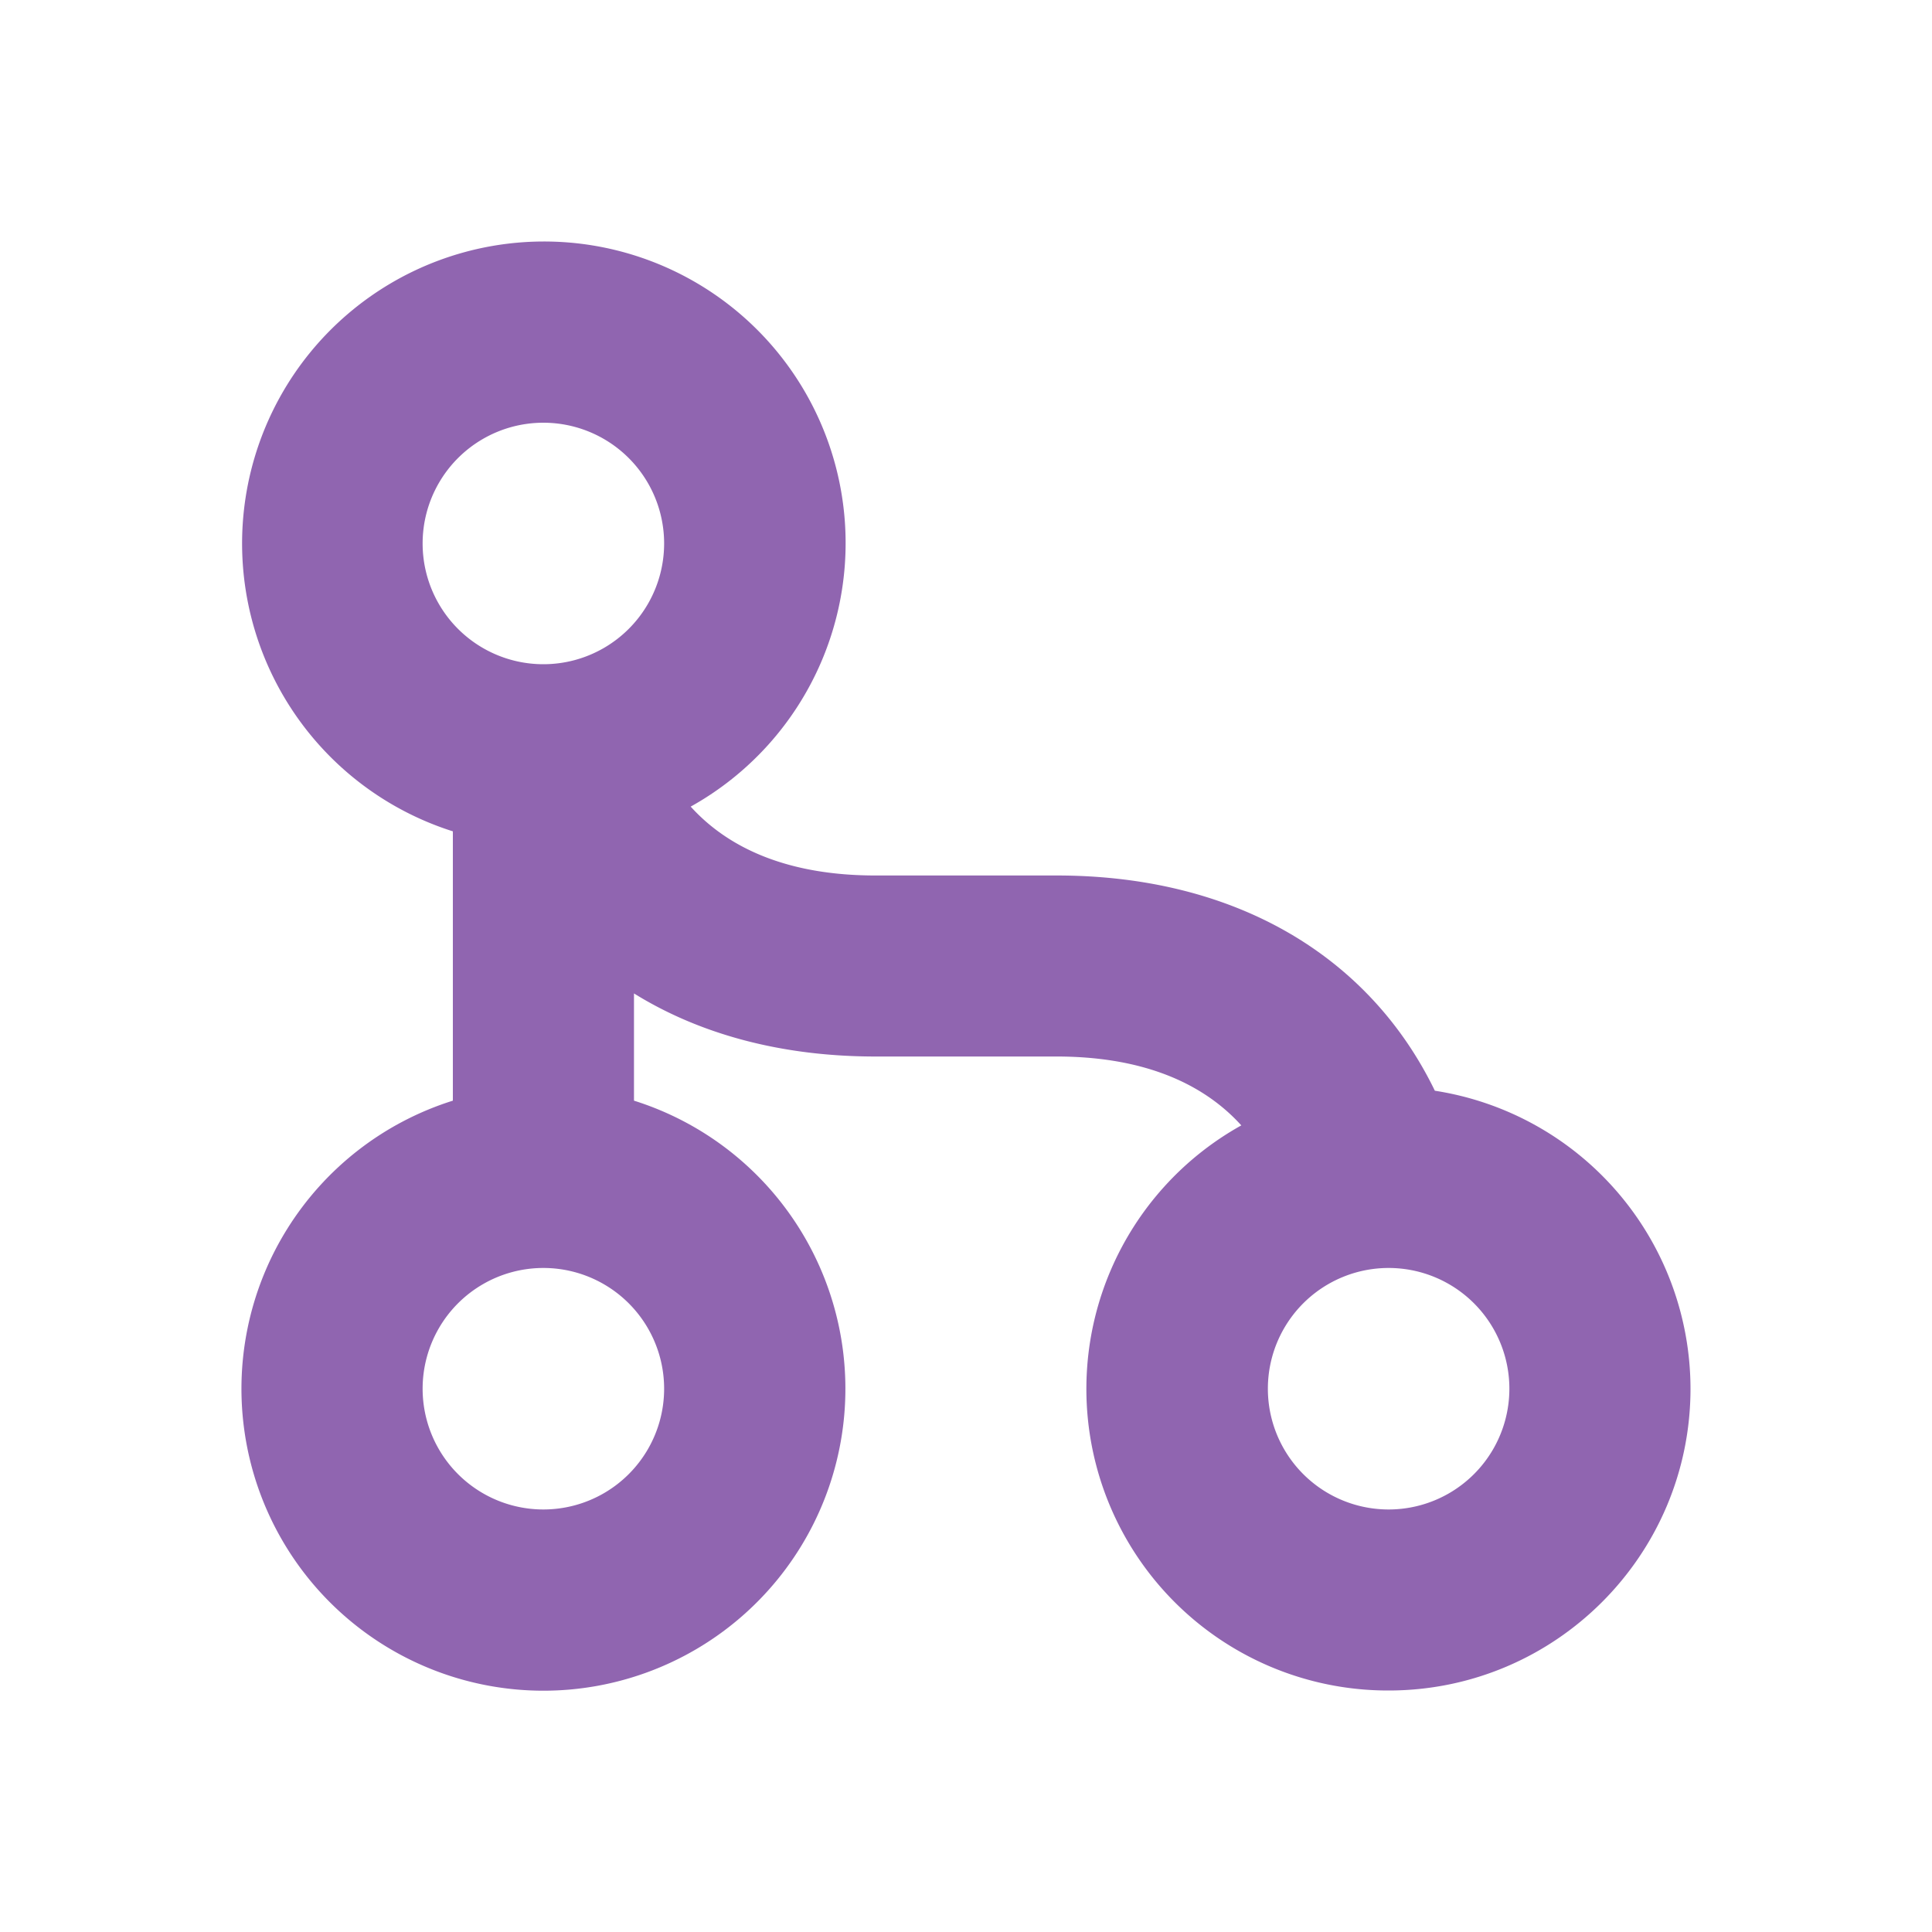
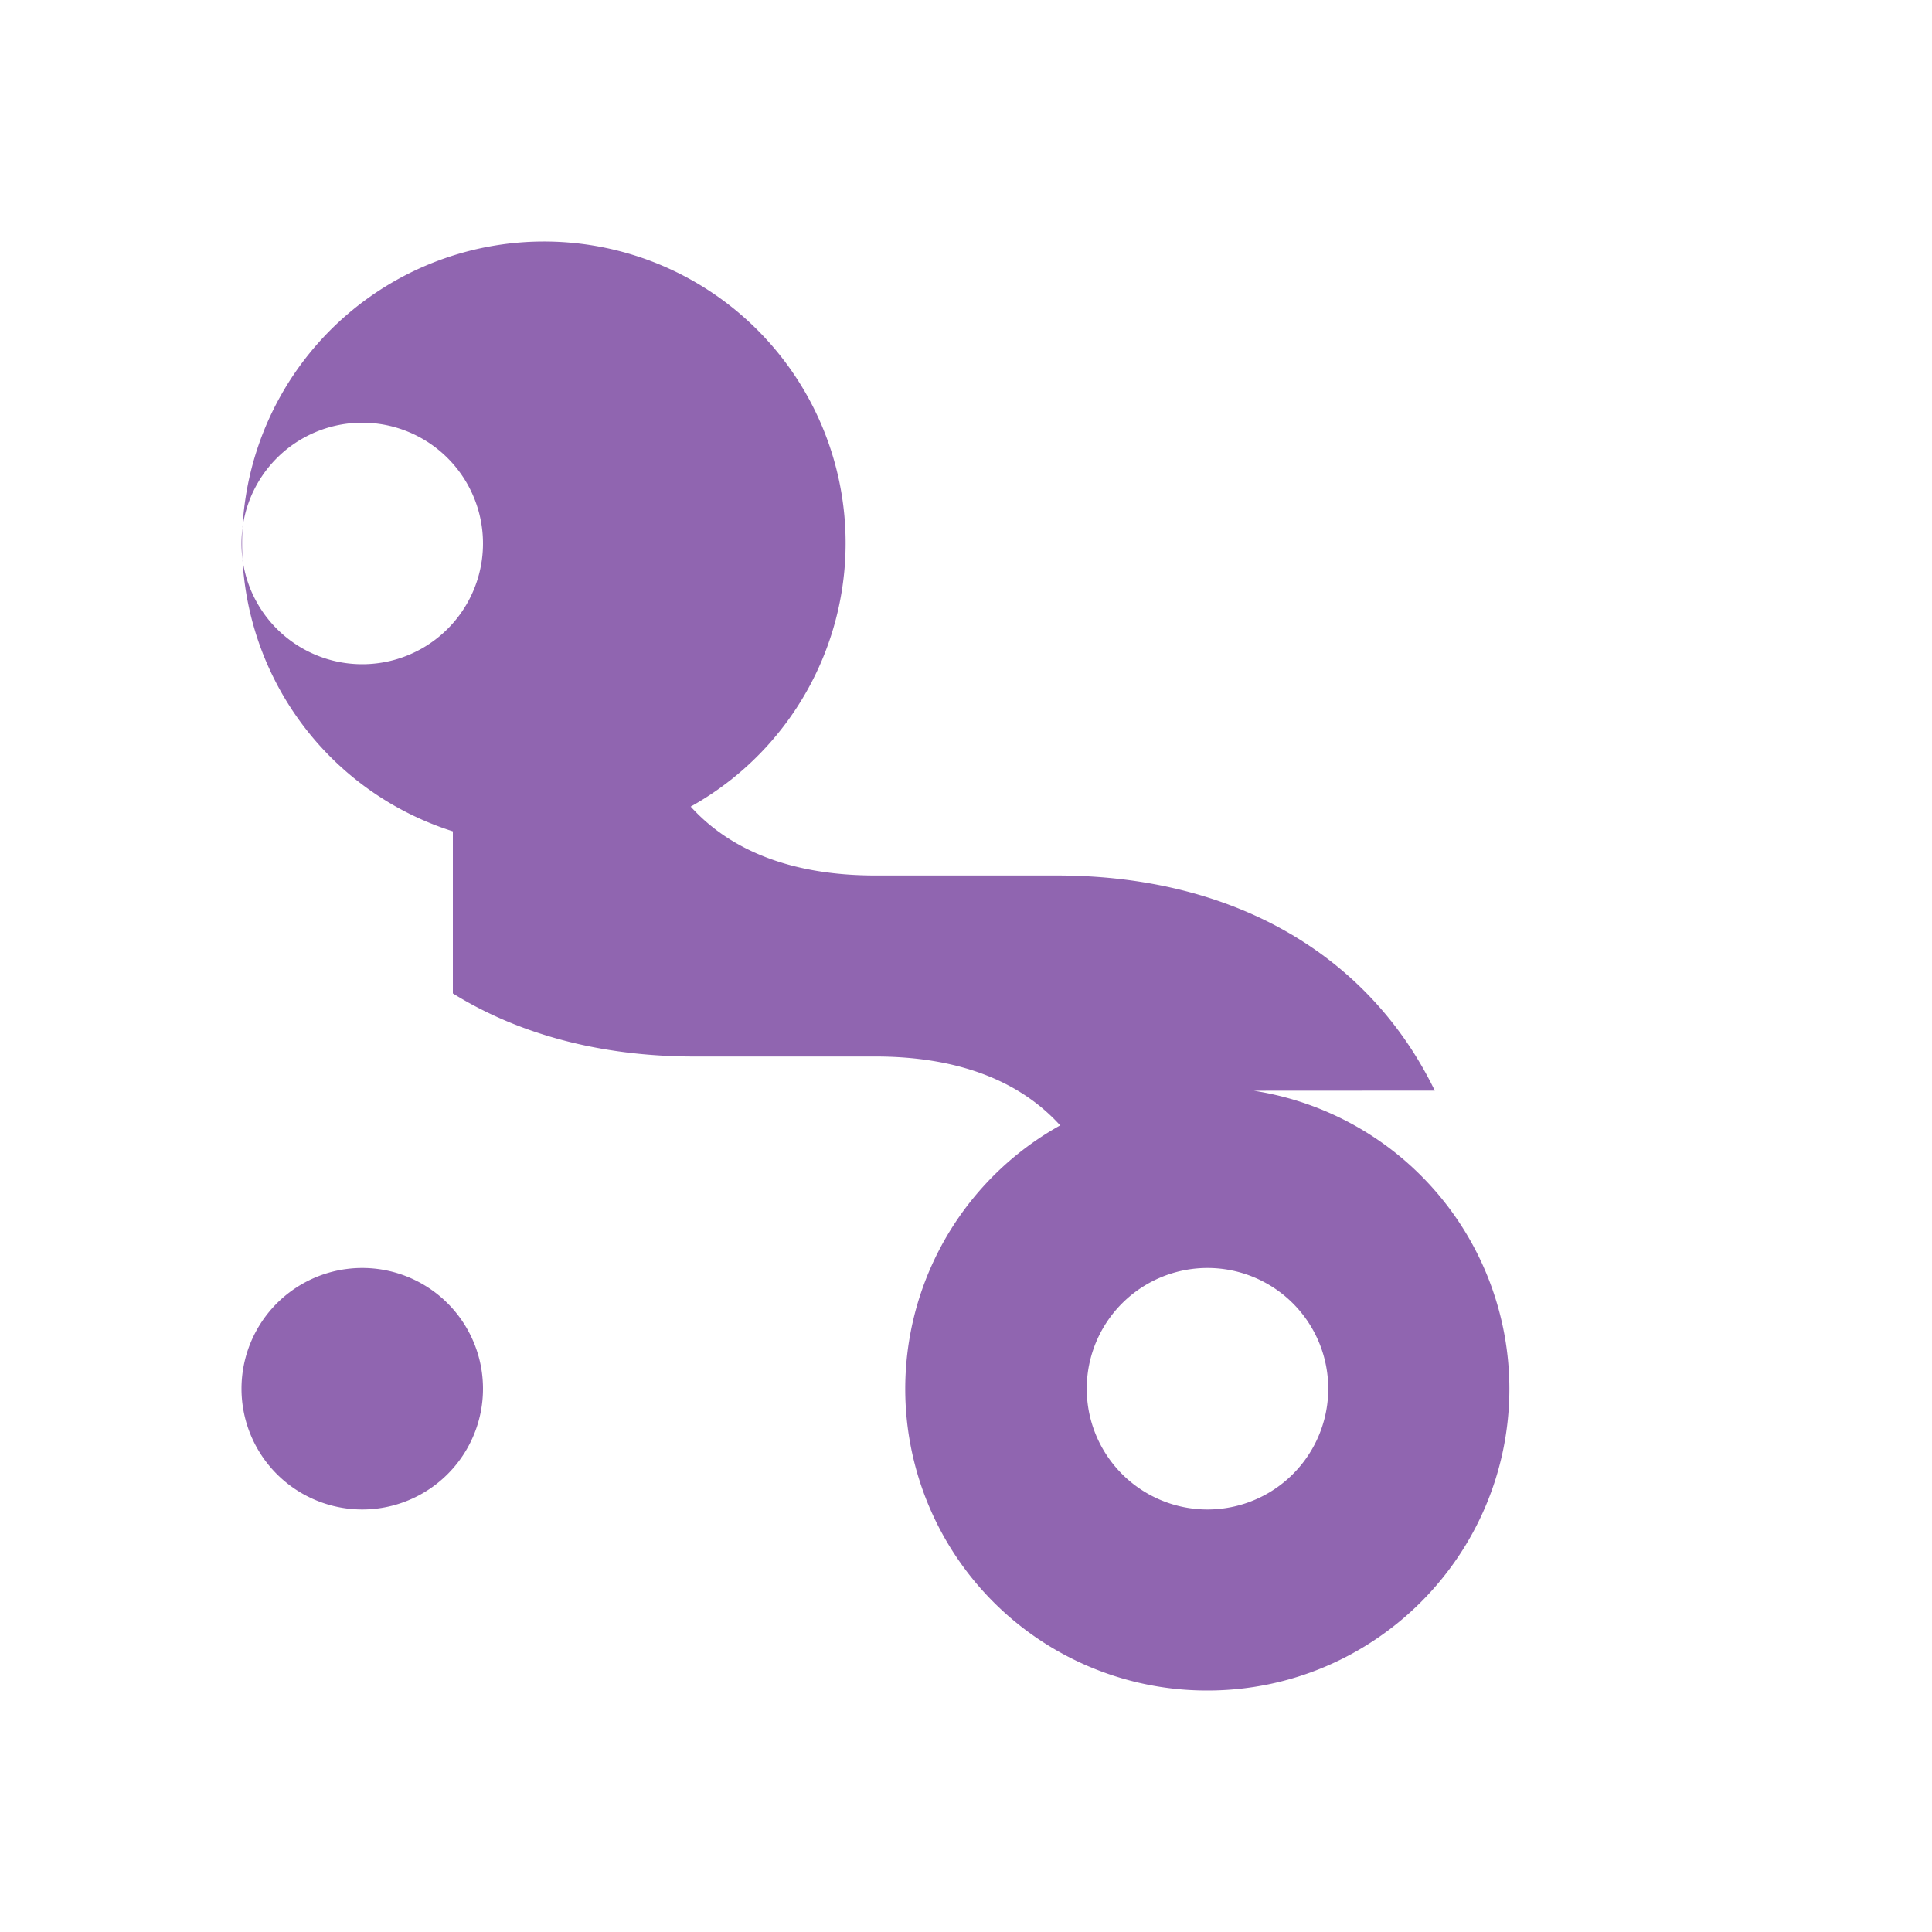
<svg xmlns="http://www.w3.org/2000/svg" viewBox="0 0 20 20" fill="#9065B0">
-   <path d="M14.853 11.29c-.678-1.396-2.069-2.227-3.915-2.227H9.062c-.846 0-1.49-.247-1.912-.713A3.122 3.122 0 0 0 5.625 2.5a3.126 3.126 0 0 0-.937 6.106v2.788a3.126 3.126 0 1 0 1.875 0v-1.11c.68.422 1.528.653 2.5.653h1.874c.847 0 1.491.247 1.913.713a3.122 3.122 0 0 0 1.525 5.85c1.725 0 3.125-1.4 3.125-3.125a3.125 3.125 0 0 0-2.647-3.084m-7.978 3.085a1.25 1.25 0 1 1-2.5 0 1.25 1.25 0 0 1 2.5 0m-1.25-7.5a1.25 1.25 0 1 1 0-2.5 1.25 1.25 0 0 1 0 2.5m8.75 8.75a1.25 1.25 0 1 1 0-2.5 1.25 1.25 0 0 1 0 2.5" fill="#9065B0" />
+   <path d="M14.853 11.29c-.678-1.396-2.069-2.227-3.915-2.227H9.062c-.846 0-1.49-.247-1.912-.713A3.122 3.122 0 0 0 5.625 2.5a3.126 3.126 0 0 0-.937 6.106v2.788v-1.11c.68.422 1.528.653 2.5.653h1.874c.847 0 1.491.247 1.913.713a3.122 3.122 0 0 0 1.525 5.85c1.725 0 3.125-1.4 3.125-3.125a3.125 3.125 0 0 0-2.647-3.084m-7.978 3.085a1.25 1.25 0 1 1-2.5 0 1.25 1.25 0 0 1 2.5 0m-1.25-7.5a1.25 1.25 0 1 1 0-2.5 1.25 1.25 0 0 1 0 2.5m8.75 8.75a1.25 1.25 0 1 1 0-2.5 1.25 1.25 0 0 1 0 2.5" fill="#9065B0" />
</svg>